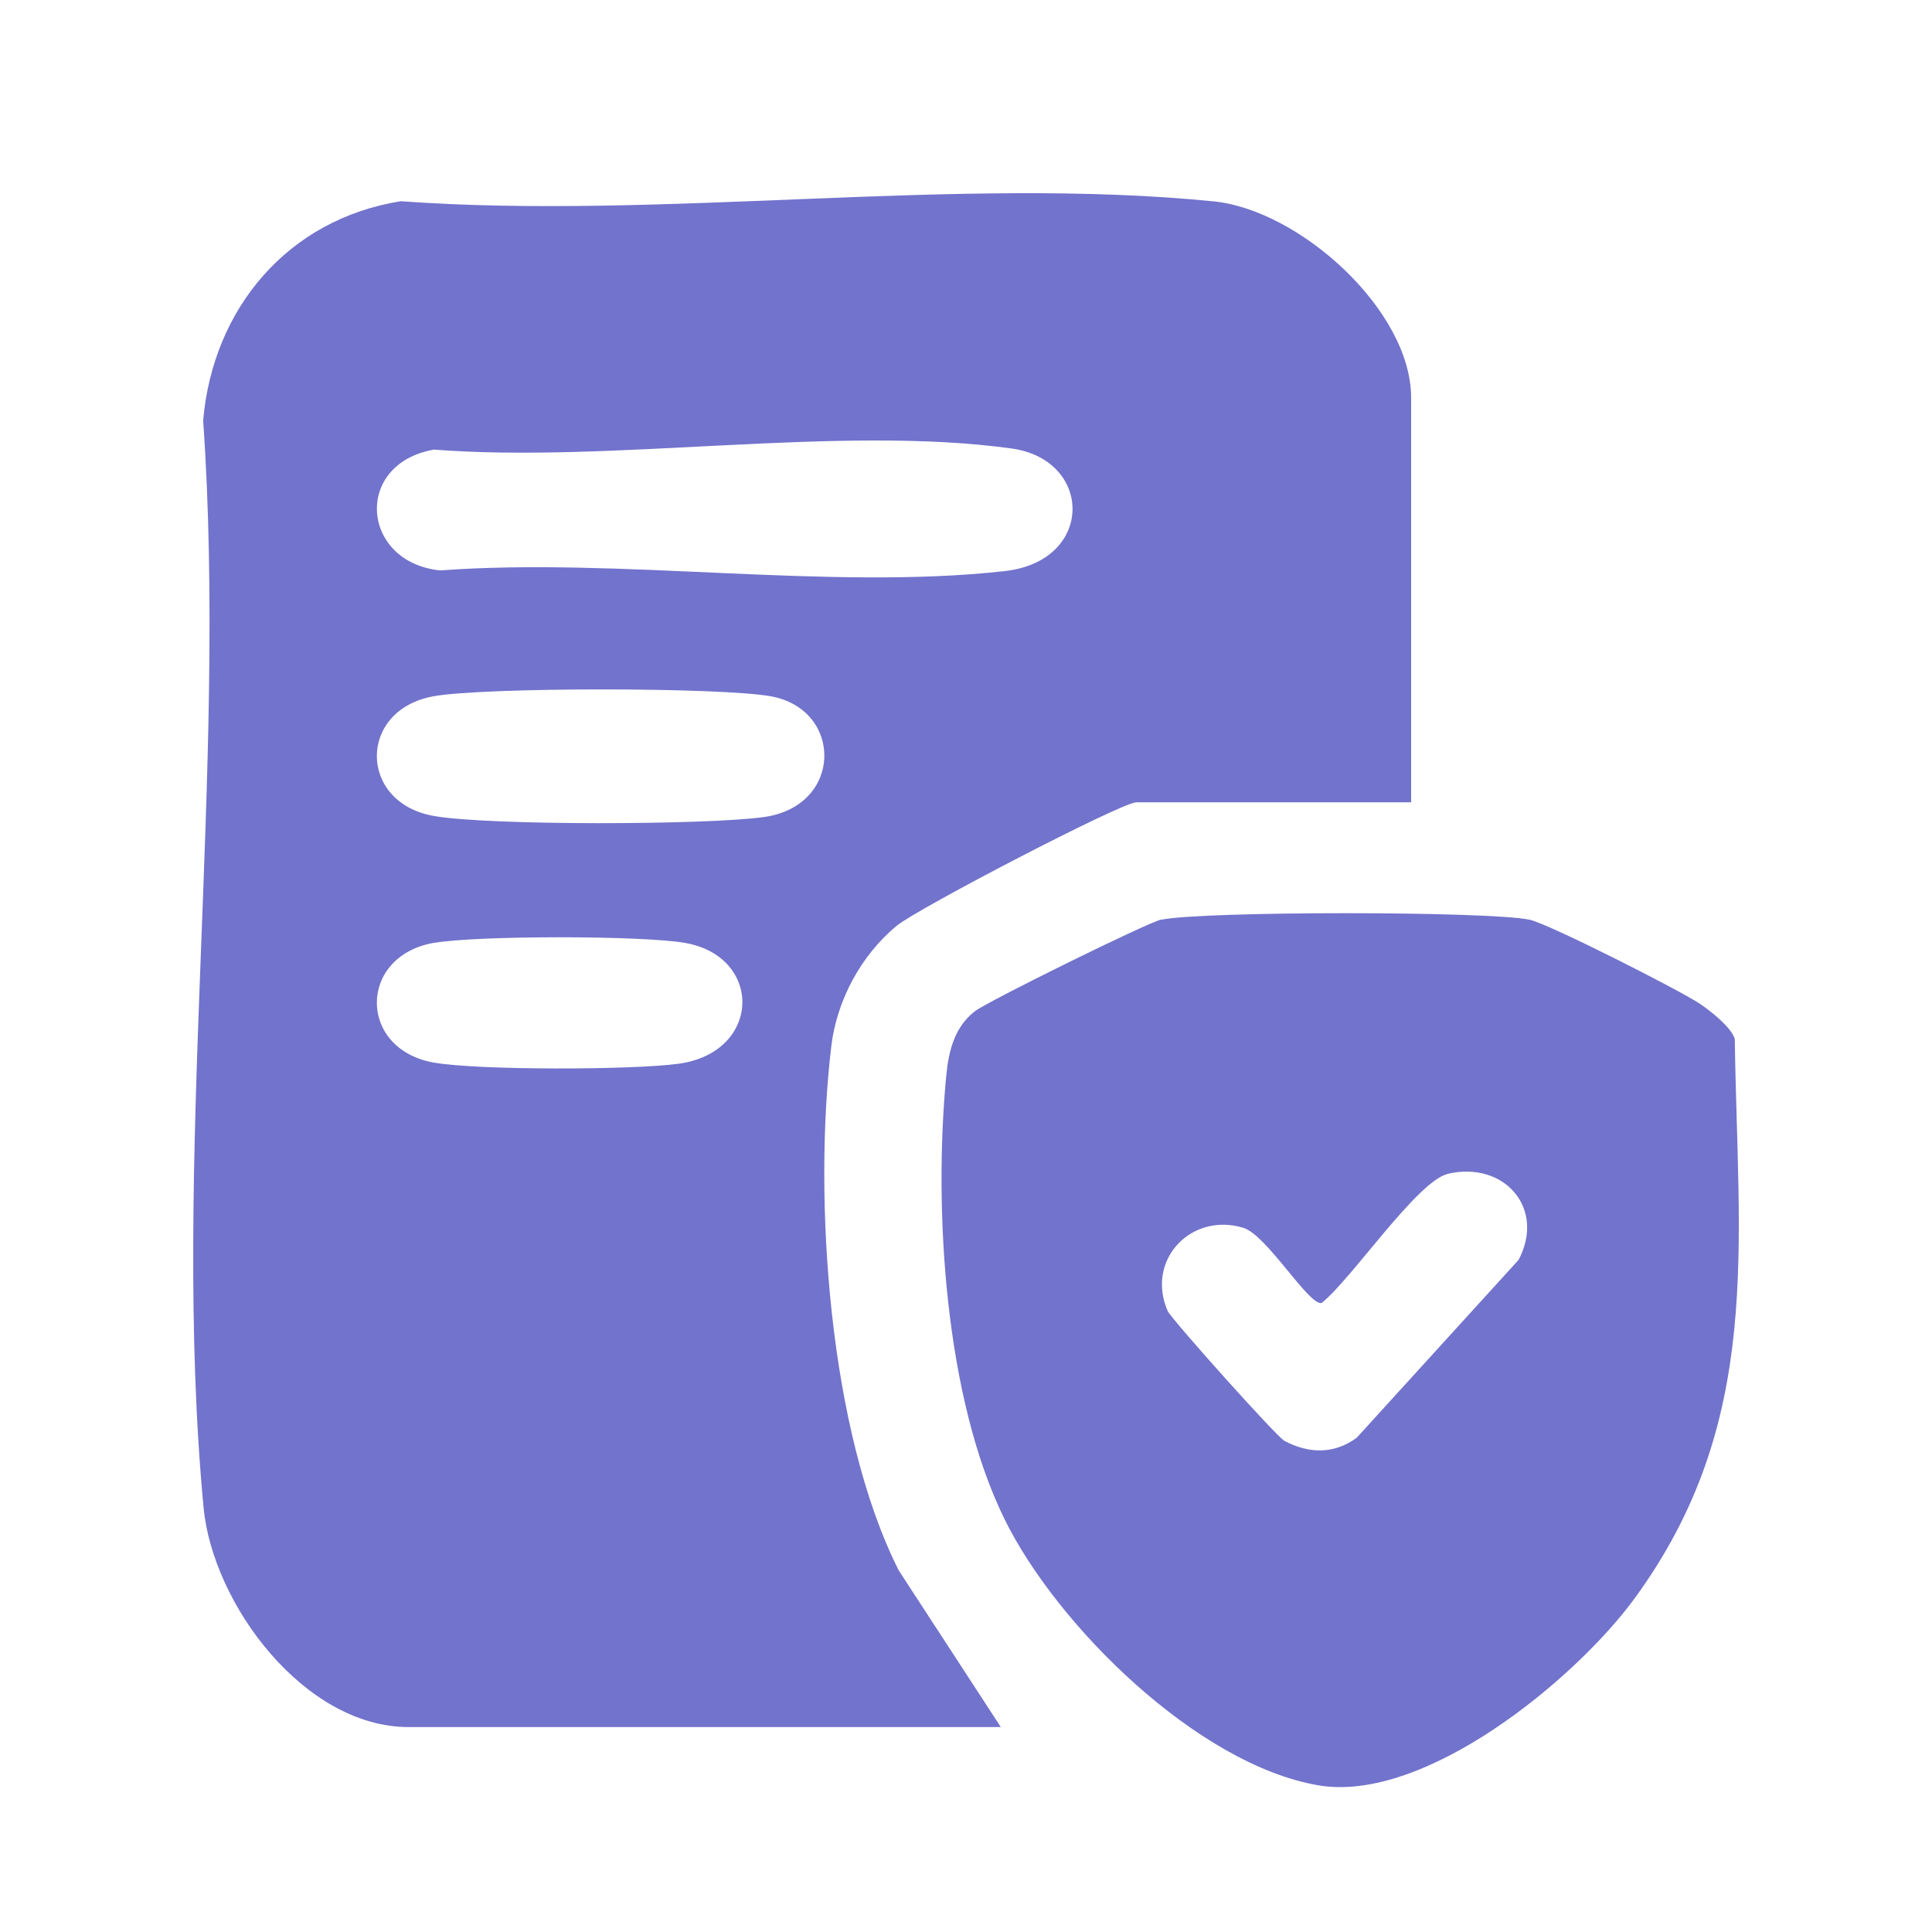
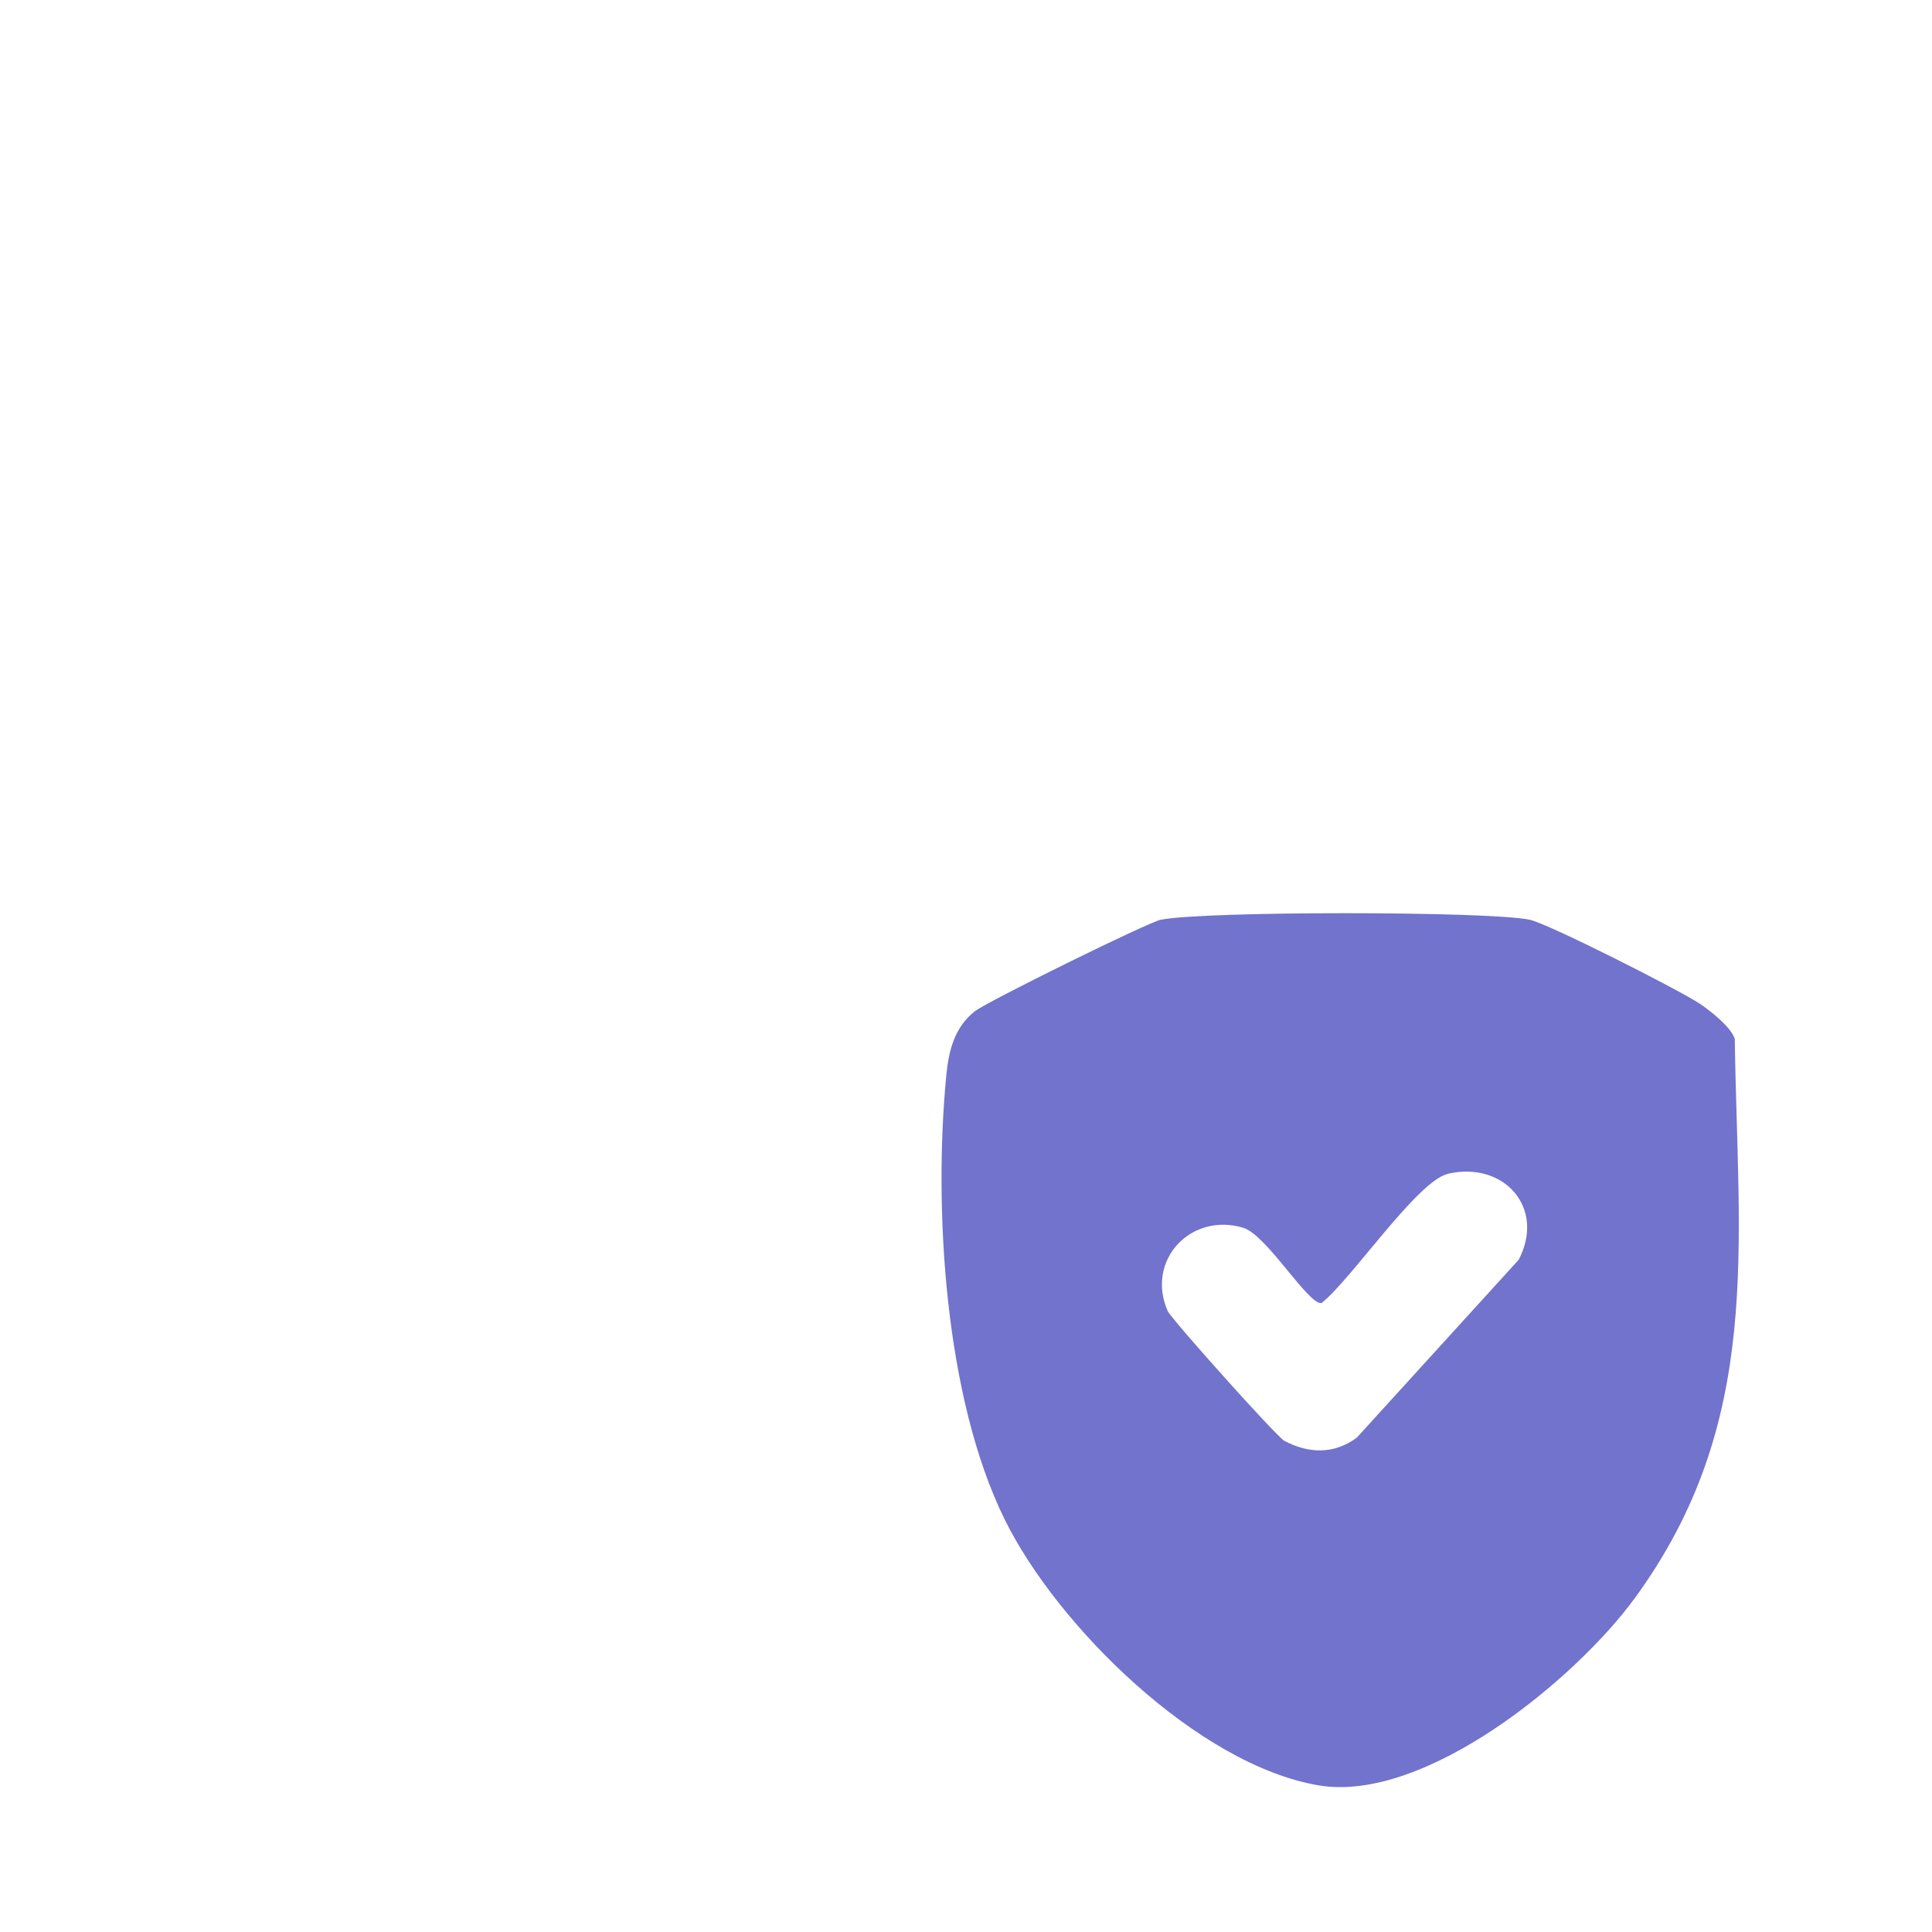
<svg xmlns="http://www.w3.org/2000/svg" width="40" height="40" viewBox="0 0 40 40" fill="none">
-   <path d="M29.216 16.611H23.526C23.223 16.611 18.983 18.818 18.562 19.169C17.831 19.776 17.327 20.703 17.212 21.654C16.832 24.823 17.157 29.64 18.608 32.515L20.721 35.757H8.458C6.304 35.757 4.403 33.216 4.214 31.207C3.542 24.073 4.715 15.946 4.206 8.707C4.406 6.39 5.956 4.539 8.298 4.166C13.687 4.56 19.829 3.639 25.127 4.169C26.91 4.348 29.216 6.424 29.216 8.236V16.613V16.611ZM8.978 9.31C7.311 9.607 7.474 11.643 9.114 11.81C12.815 11.534 17.178 12.23 20.801 11.824C22.668 11.615 22.63 9.52 20.947 9.286C17.366 8.788 12.676 9.597 8.978 9.308V9.31ZM8.978 14.415C7.408 14.696 7.412 16.614 8.978 16.893C10.113 17.096 14.636 17.082 15.817 16.916C17.459 16.688 17.462 14.684 15.954 14.415C14.894 14.227 10.034 14.226 8.976 14.415H8.978ZM8.978 19.521C7.408 19.802 7.412 21.72 8.978 21.999C9.891 22.162 13.11 22.154 14.054 22.023C15.768 21.784 15.801 19.81 14.19 19.523C13.313 19.366 9.853 19.366 8.976 19.523L8.978 19.521Z" fill="#7273CC" />
  <path d="M24.044 19.041C24.922 18.862 30.787 18.862 31.666 19.041C32.05 19.119 34.788 20.507 35.202 20.787C35.418 20.933 35.846 21.271 35.917 21.511C35.976 25.806 36.515 29.442 33.839 33.098C32.613 34.773 29.491 37.343 27.288 36.962C24.791 36.53 21.883 33.661 20.798 31.453C19.56 28.935 19.325 25.034 19.592 22.265C19.64 21.763 19.759 21.268 20.182 20.938C20.443 20.734 23.765 19.095 24.044 19.038V19.041ZM29.973 24.305C29.345 24.451 27.976 26.491 27.363 26.977C27.096 27.036 26.229 25.568 25.74 25.42C24.662 25.094 23.718 26.085 24.174 27.14C24.246 27.306 26.434 29.75 26.594 29.833C27.099 30.098 27.621 30.112 28.09 29.766L31.441 26.084C32.004 25.018 31.146 24.03 29.973 24.303V24.305Z" fill="#7273CC" />
</svg>